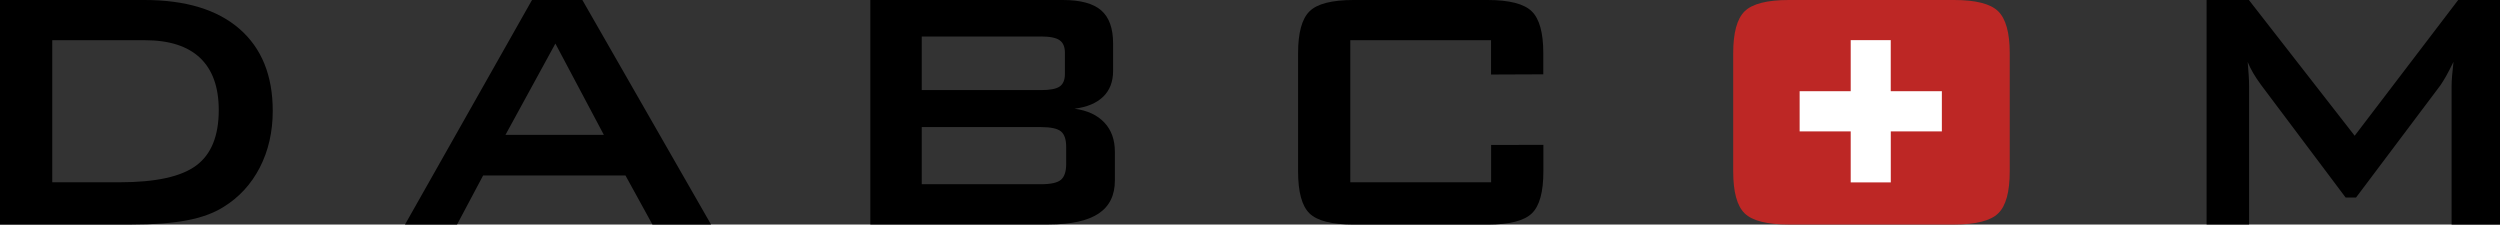
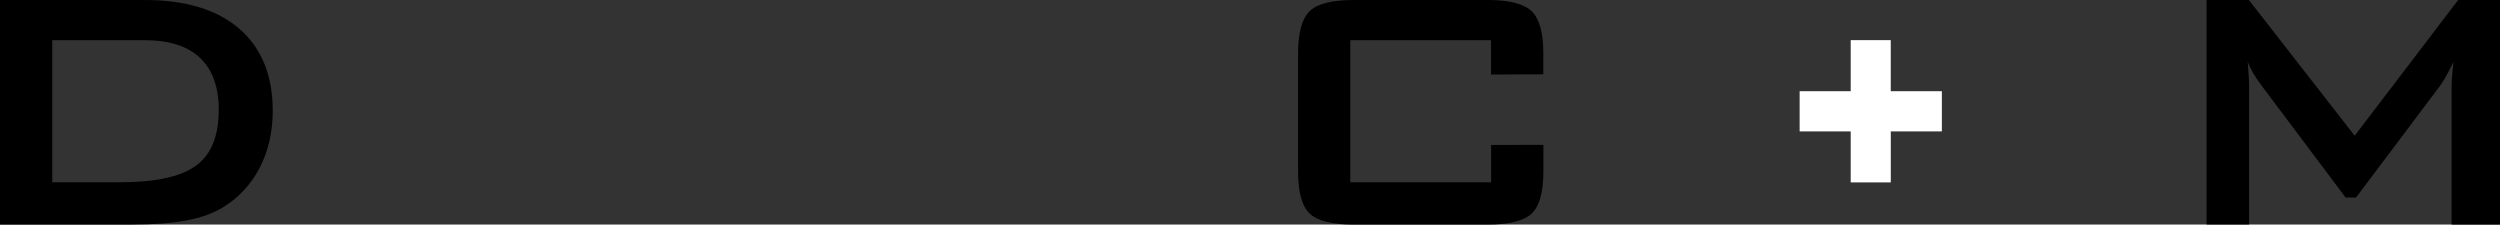
<svg xmlns="http://www.w3.org/2000/svg" width="589.37" height="52.94" viewBox="0 0 589.37 52.94">
  <rect x="0" y="0" width="589.37" height="52.94" fill="#333333" stroke="none" />
  <style id="style3" type="text/css">.st0{fill:#BD2725;} .st1{fill:#FFFFFF;}</style>
  <g id="g5">
-     <path id="path7" fill="#bd2725" d="M408.6 12.52c0-4.8.9-8.1 2.7-9.86C413.1.9 416.56 0 421.7 0h38.97c5.14 0 8.6.9 10.4 2.66 1.8 1.77 2.72 5.06 2.72 9.86v27.9c0 4.83-.9 8.13-2.72 9.88-1.8 1.75-5.27 2.63-10.4 2.63H421.7c-5.13 0-8.6-.88-10.4-2.63-1.8-1.75-2.7-5.05-2.7-9.9V12.53z" class="st0" />
    <path id="polygon9" fill="#fff" d="M436.3 9.46V21.5h-12.04v9.47h12.04V43h9.45V30.97h12.04V21.5h-12.05V9.46z" class="st1" />
    <path id="path11" d="M0 52.93V0h34.05c9.72 0 17.18 2.27 22.4 6.8 5.23 4.55 7.85 11 7.85 19.34 0 4.94-1.02 9.4-3.05 13.35-2.04 3.95-4.9 7.06-8.6 9.33-2.3 1.44-5.18 2.48-8.6 3.13-3.42.65-7.8.98-13.15.98H0zm12.32-9.96h15.92c8.48 0 14.5-1.32 18.03-3.96 3.54-2.63 5.3-6.98 5.3-13.06 0-5.4-1.46-9.5-4.4-12.3-2.94-2.78-7.28-4.17-13.02-4.17H12.32v33.5z" />
-     <path id="path13" d="M95.48 52.93L125.42 0h11.87l30.34 52.93h-13.82l-6.36-11.57H113.9l-6.15 11.57H95.48zm23.68-21.13h23.2l-11.43-21.53-11.77 21.53z" />
-     <path id="path15" d="M205.18 52.93V0h45.37c4.17 0 7.2.82 9.06 2.45 1.88 1.64 2.8 4.24 2.8 7.8v6.47c0 2.54-.78 4.57-2.34 6.08-1.57 1.52-3.82 2.46-6.76 2.83 3.04.4 5.38 1.5 7.04 3.26 1.66 1.76 2.48 4.06 2.48 6.9v6.76c0 3.5-1.28 6.1-3.85 7.8-2.57 1.7-6.48 2.56-11.72 2.56h-42.07zm40.2-44.32H217.3v12.63h28.1c2.13 0 3.6-.28 4.42-.85.82-.57 1.23-1.55 1.23-2.95v-5c0-1.38-.4-2.35-1.23-2.94-.82-.6-2.3-.9-4.43-.9zm0 21.35H217.3v13.47h28.1c2.33 0 3.9-.35 4.72-1.05.82-.7 1.23-1.94 1.23-3.7v-4.02c0-1.77-.4-3-1.23-3.68-.82-.68-2.4-1.02-4.73-1.02z" />
    <path id="path17" d="M351.53 9.47h-33.2v33.5h33.2v-8.8l12.32-.02v6.26c0 4.85-.9 8.15-2.73 9.9-1.82 1.75-5.28 2.63-10.4 2.63h-31.6c-5.13 0-8.6-.88-10.4-2.63-1.8-1.75-2.7-5.05-2.7-9.9V12.53c0-4.8.9-8.1 2.7-9.86C310.5.9 313.98 0 319.1 0h31.6c5.12 0 8.58.9 10.4 2.66 1.82 1.77 2.73 5.06 2.73 9.86v5l-12.32.05v-8.1z" />
    <path id="path19" d="M520.2 52.93V0h9.97l24.94 32 24.4-32h9.87v52.93h-11.42v-32.7c0-.63.04-1.44.12-2.4.08-.97.2-2.05.33-3.26-.67 1.37-1.25 2.5-1.75 3.38-.5.88-.95 1.6-1.35 2.18l-19.88 26.44h-2.45l-19.93-26.54c-.74-1-1.36-1.94-1.88-2.83-.52-.9-.94-1.74-1.28-2.58.1 1.1.18 2.1.23 3 .06.9.1 1.77.1 2.6v32.7h-10z" />
  </g>
</svg>